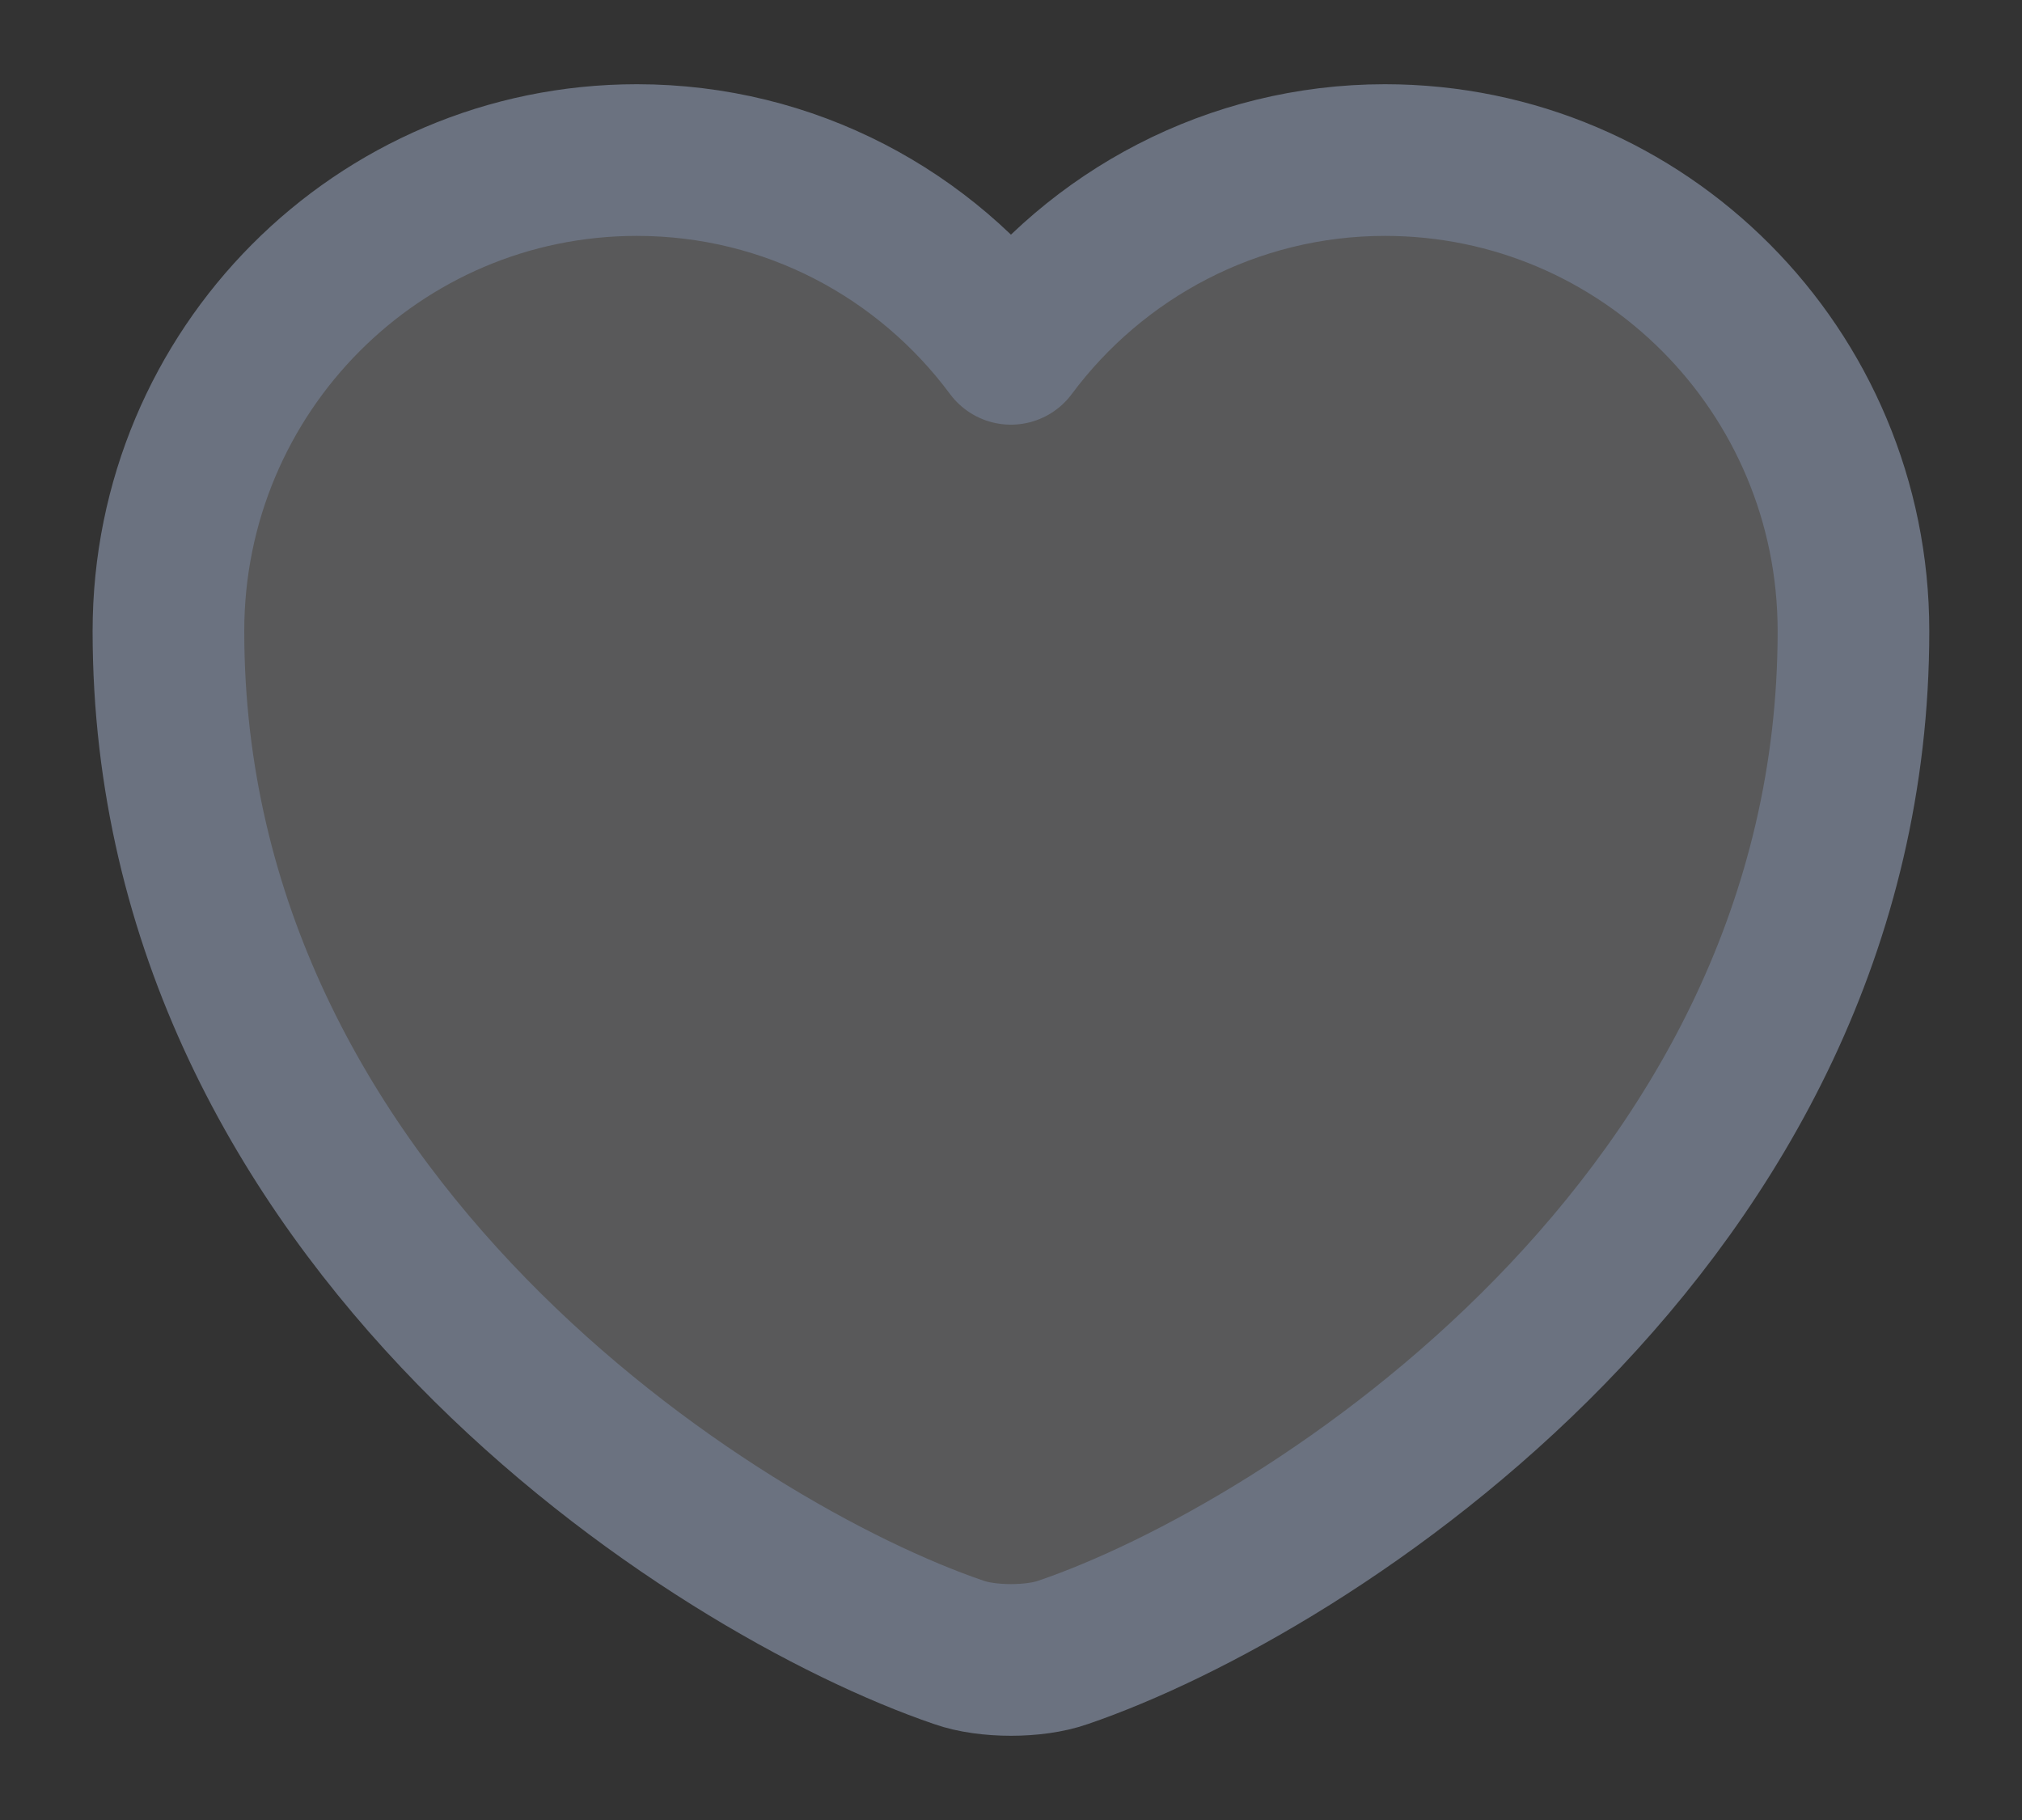
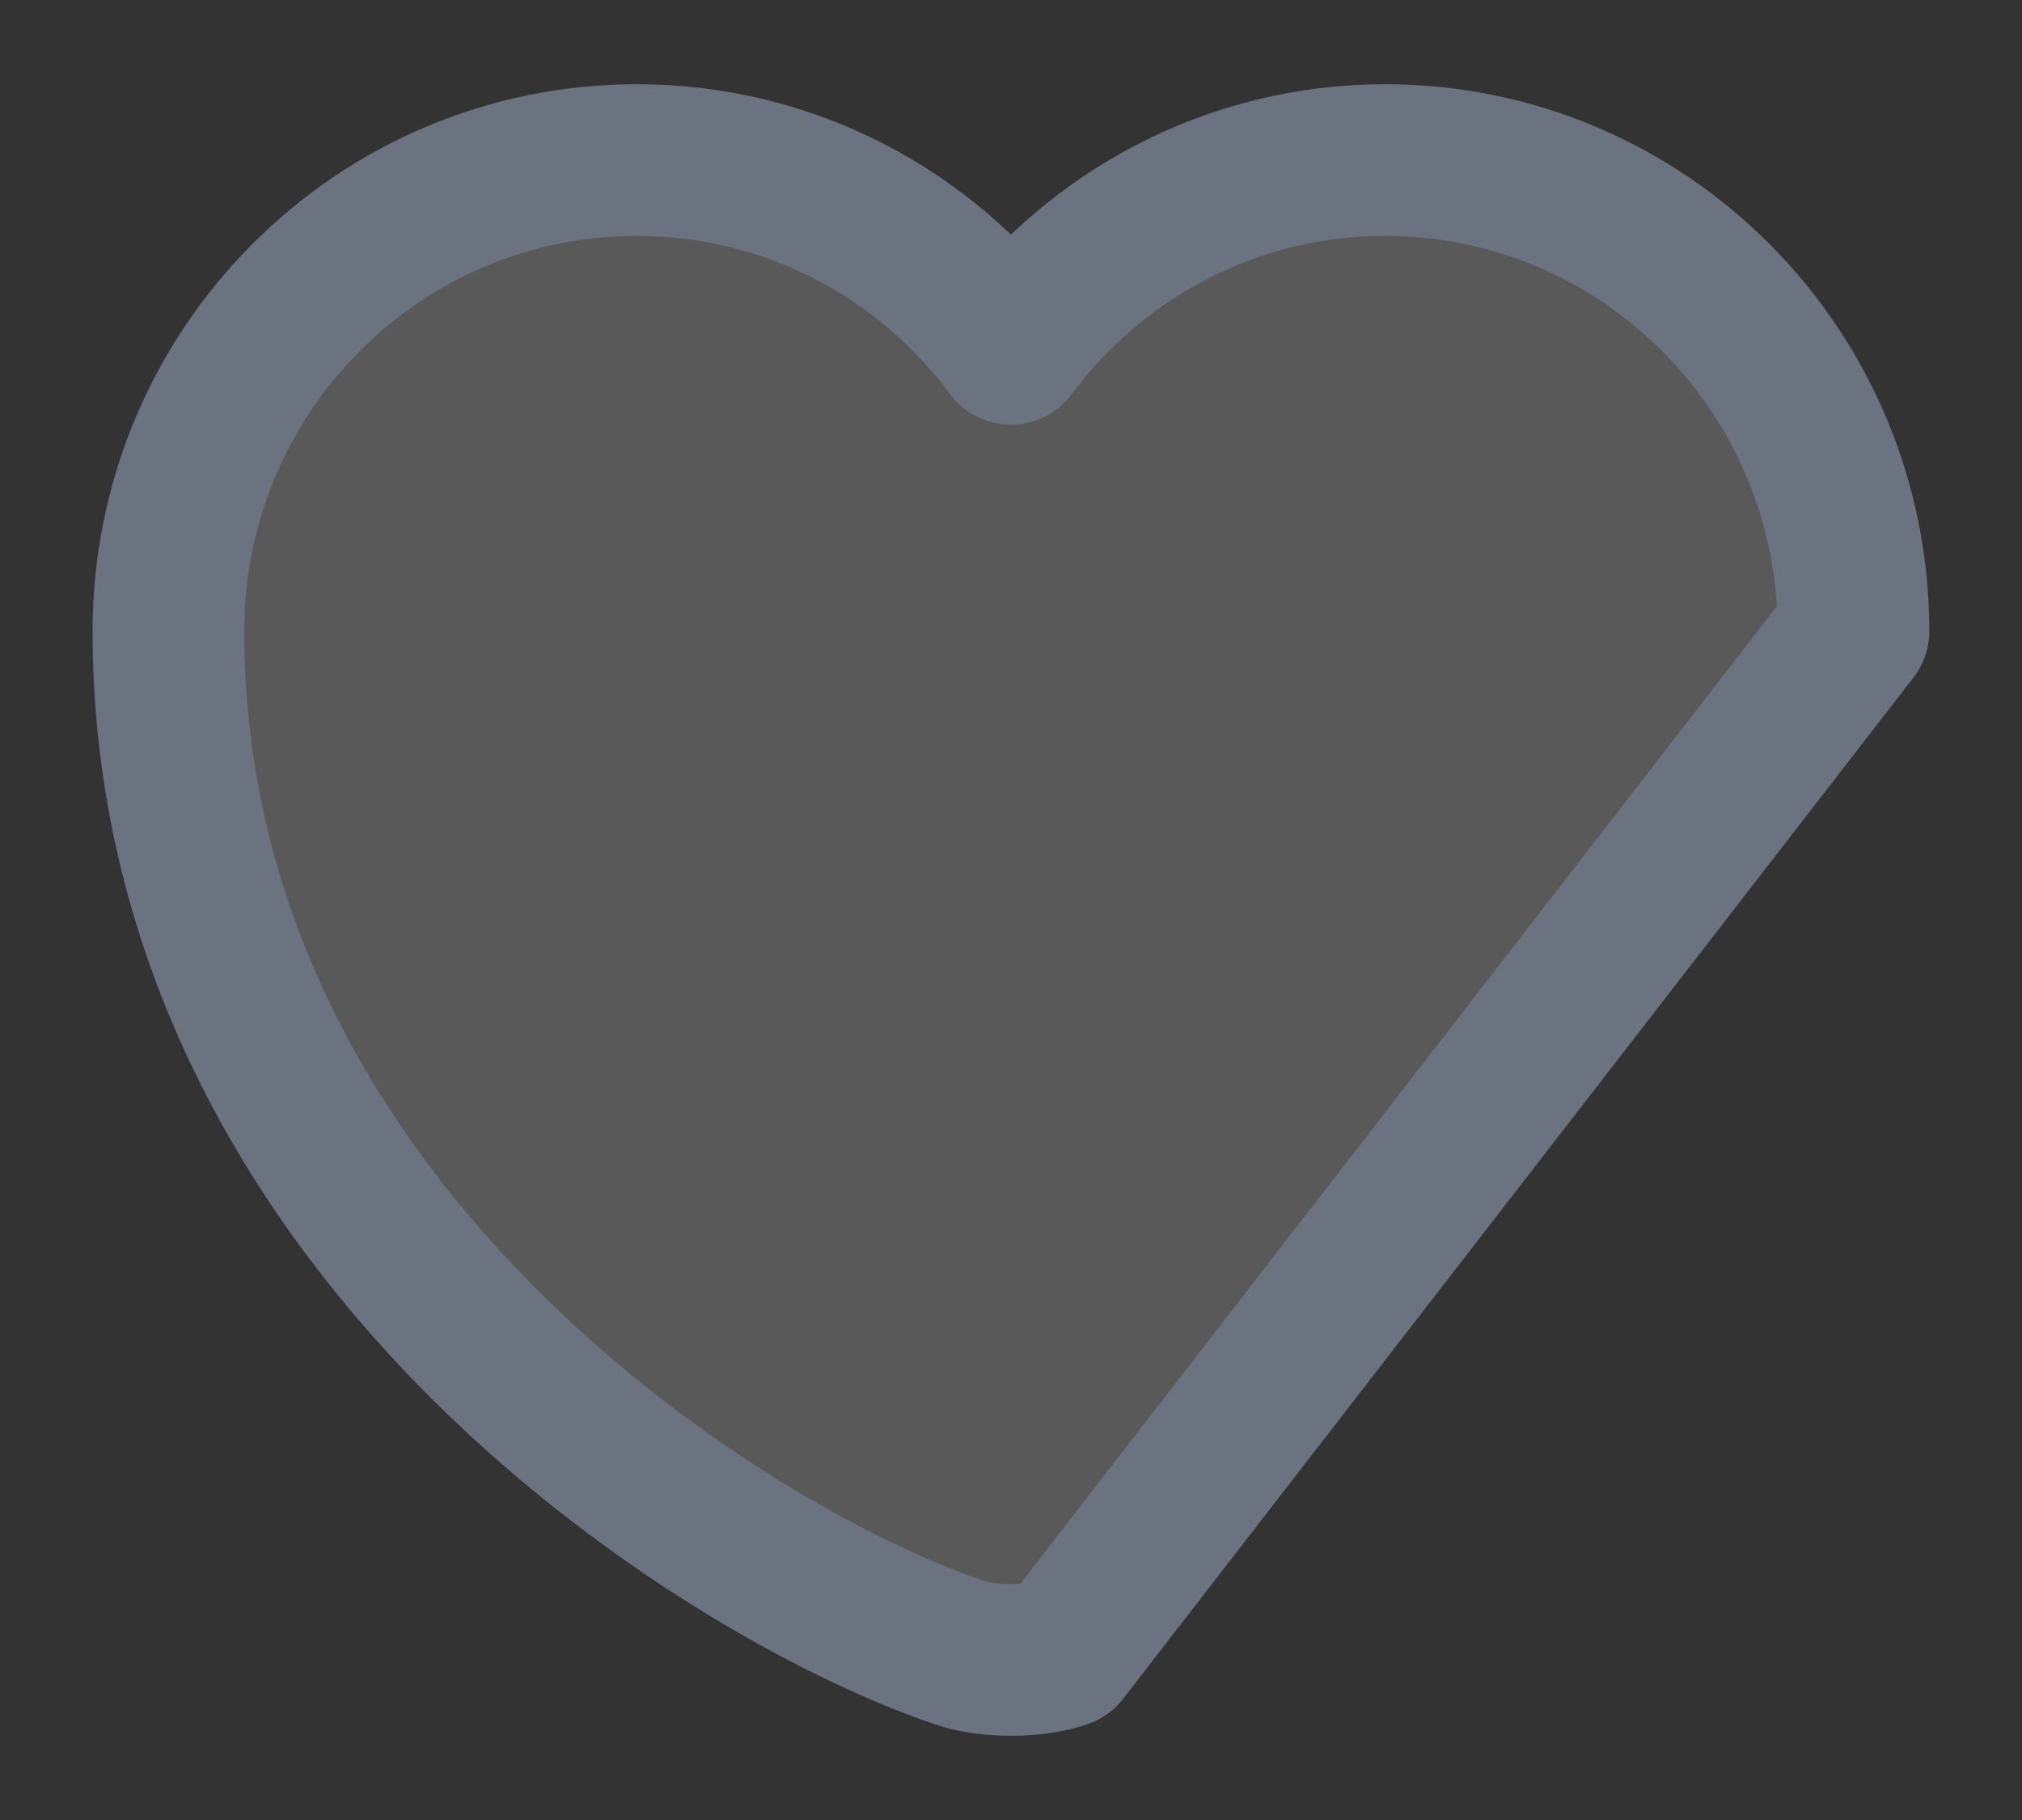
<svg xmlns="http://www.w3.org/2000/svg" width="20" height="18" viewBox="0 0 20 18" fill="none">
  <rect x="0" y="0" width="20" height="18" fill="#333333" stroke="none" />
-   <path d="M10.516 16.342C10.233 16.442 9.766 16.442 9.483 16.342C7.066 15.517 1.666 12.075 1.666 6.242C1.666 3.667 3.741 1.583 6.299 1.583C7.816 1.583 9.158 2.317 9.999 3.45C10.841 2.317 12.191 1.583 13.699 1.583C16.258 1.583 18.333 3.667 18.333 6.242C18.333 12.075 12.933 15.517 10.516 16.342Z" fill="#F3F4F6" fill-opacity="0.2" stroke="#6B7280" stroke-width="1.5" stroke-linecap="round" stroke-linejoin="round" />
+   <path d="M10.516 16.342C10.233 16.442 9.766 16.442 9.483 16.342C7.066 15.517 1.666 12.075 1.666 6.242C1.666 3.667 3.741 1.583 6.299 1.583C7.816 1.583 9.158 2.317 9.999 3.45C10.841 2.317 12.191 1.583 13.699 1.583C16.258 1.583 18.333 3.667 18.333 6.242Z" fill="#F3F4F6" fill-opacity="0.2" stroke="#6B7280" stroke-width="1.5" stroke-linecap="round" stroke-linejoin="round" />
</svg>